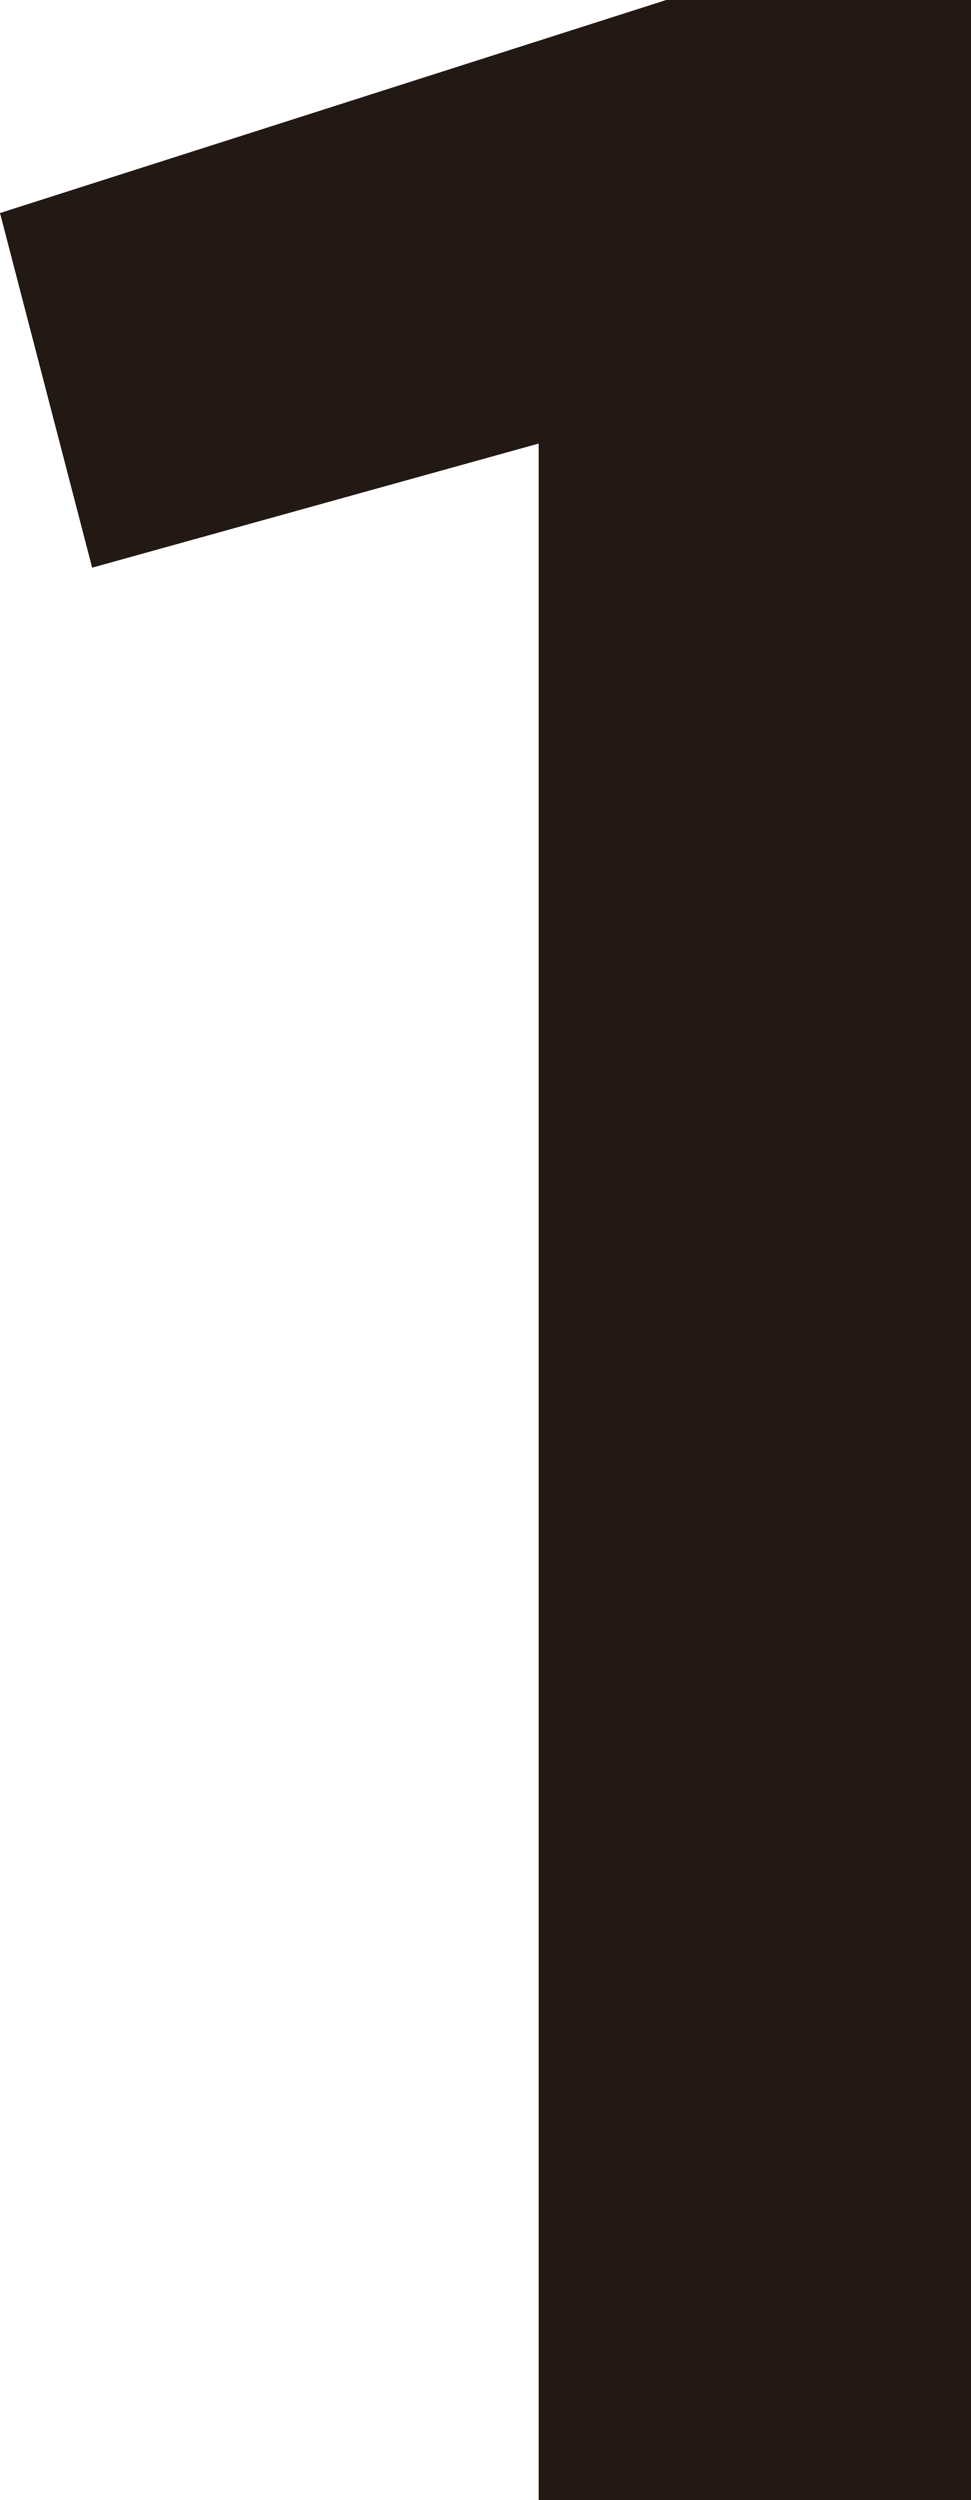
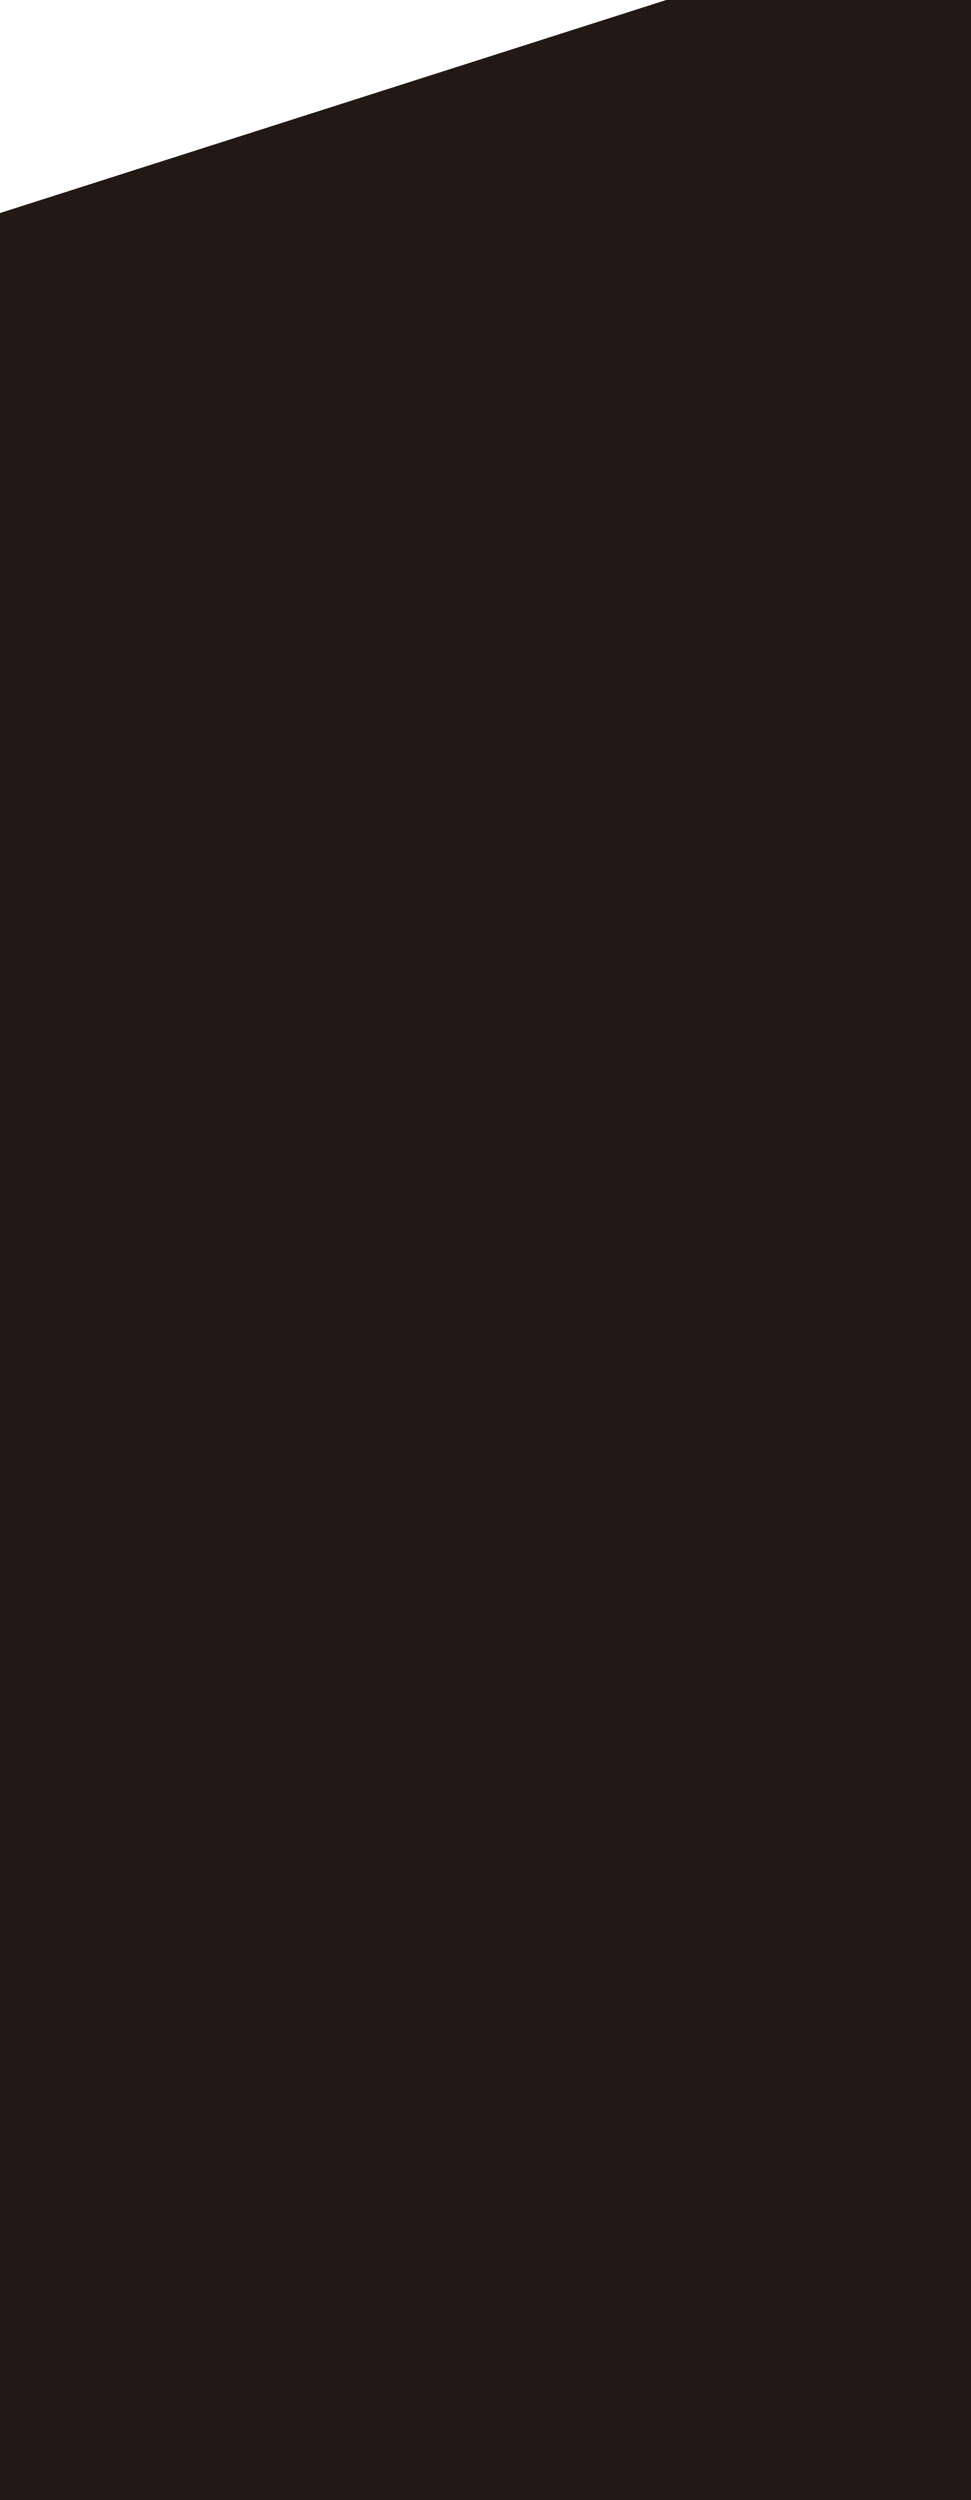
<svg xmlns="http://www.w3.org/2000/svg" width="18.906" height="48.645" viewBox="0 0 18.906 48.645">
-   <path id="_1" data-name="1" d="M1.794-44.5l1.794,6.9,8.694-2.415V0H20.7V-48.645H14.766Z" transform="translate(-1.794 48.645)" fill="#221814" />
+   <path id="_1" data-name="1" d="M1.794-44.5V0H20.7V-48.645H14.766Z" transform="translate(-1.794 48.645)" fill="#221814" />
</svg>